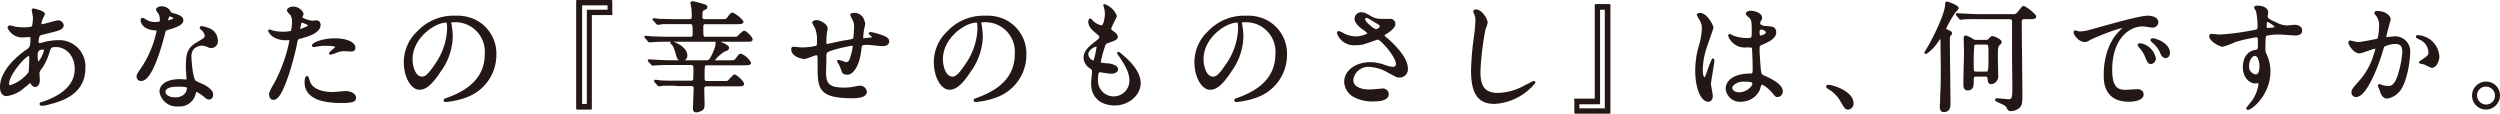
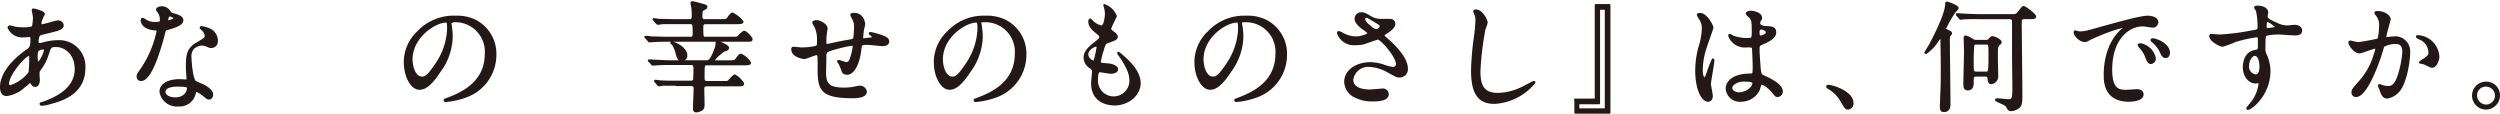
<svg xmlns="http://www.w3.org/2000/svg" viewBox="0 0 398.301 18.109">
  <defs>
    <style>
      .cls-1 {
        fill: #231815;
        stroke: #231815;
        stroke-linecap: round;
        stroke-linejoin: round;
        stroke-miterlimit: 10;
        stroke-width: 0.3px;
      }
    </style>
  </defs>
  <g id="グループ化_362" data-name="グループ化 362" transform="translate(-0.051 -0.05)">
    <path id="パス_1244" data-name="パス 1244" class="cls-1" d="M3.9,15.206a5.014,5.014,0,0,1-2.8,1.351c-.85,0-.9-.95-.9-1.3,0-2.051,1.8-4.2,4.1-5.8.6-.4.75-.6.75-1.9,0-.3-.05-.4-.4-.4-.05,0-.7.05-.85.05A2.409,2.409,0,0,1,1.4,5.8a.229.229,0,0,1,.25-.2,4.684,4.684,0,0,1,.8.2,12.317,12.317,0,0,0,1.3.1c.35,0,1.451,0,1.551-.3a7.881,7.881,0,0,0,.15-1.4c0-.2-.2-1.151-.2-1.2,0-.1.1-.1.15-.1s1.651.35,1.651.75c0,0-.3.6-.3.65a2.21,2.21,0,0,0-.25.9c0,.15,0,.2.25.2.4,0,2.151-.6,2.5-.6a.741.741,0,0,1,.8.6c0,.6-.7.75-2.3,1.151-1.1.25-1.4.35-1.5.5a2.389,2.389,0,0,0-.2.9c0,.45.1.45.3.45a1.8,1.8,0,0,0,.55-.1,8.914,8.914,0,0,1,2.351-.35,4.028,4.028,0,0,1,4.252,4.3c0,4.1-3.752,5.153-5.5,5.6a4.915,4.915,0,0,1-1.3.25c-.1,0-.2-.05-.2-.15s.15-.15.4-.2c3.8-1.3,5.2-3.252,5.2-5.353,0-2.351-1.6-3.652-3.1-3.652-.9,0-.95.1-1.3,1.2A8.223,8.223,0,0,1,6.4,12.5a.952.952,0,0,0-.2.7c0,.15.05.85.05.95,0,.5-.2.95-.6.95-.3,0-.45-.25-.6-.45-.15-.25-.15-.25-.2-.25A6.315,6.315,0,0,1,3.9,15.206Zm.85-2.251a18.486,18.486,0,0,0,.1-2.351c0-.1,0-.45-.15-.45-.7,0-3.352,3.152-3.352,4.552,0,.25.1.45.4.4A6.2,6.2,0,0,0,4.752,12.955ZM6.9,9.153c-1,0-1,.65-1,1.3,0,.15,0,.9.25.9.3,0,1.051-1.5,1.051-2,0,0,0-.15-.05-.2Z" transform="translate(0 -1.349)" />
    <path id="パス_1245" data-name="パス 1245" class="cls-1" d="M47.4,4a1.844,1.844,0,0,0-.25-.85c-.05-.1-.35-.45-.35-.55,0-.25.4-.4.75-.4a1.479,1.479,0,0,1,1.351.85c.1.15.3.2.85.35.4.15,1.1.35,1.1.85,0,.7-1.051,1.051-2.6,1.5-.15.05-.2.1-.35.75-.25.95-1.851,7.3-3.6,7.3a.533.533,0,0,1-.6-.55c0-.25.05-.35.6-1.151a16.808,16.808,0,0,0,2.6-6.153c0-.15-.15-.2-.4-.2C44.35,5.6,44.35,4.3,44.35,4.3c0-.1,0-.25.15-.25.1,0,.15,0,.5.25a2.644,2.644,0,0,0,1.451.4,2.778,2.778,0,0,0,.85-.1C47.452,4.5,47.4,4.151,47.4,4Zm5.453,11.806A2.468,2.468,0,0,1,50.2,17.858a2.629,2.629,0,0,1-2.851-2.2c0-1.2,1.351-1.851,3.052-1.851.15,0,.85.05,1,.05s.25,0,.25-.2c0-.3-.1-1.551-.1-1.8,0-2.051.1-3.052,1.7-3.952,1.151-.7,1.3-.75,1.3-1.2a1.466,1.466,0,0,0-.55-.95c-.15-.15-.25-.25-.25-.3s.05-.1.15-.1a5.321,5.321,0,0,1,1.1.3,2,2,0,0,1,1.351,1.9.921.921,0,0,1-.9,1,1.157,1.157,0,0,1-.45-.1,3.225,3.225,0,0,0-1-.3,2.448,2.448,0,0,0-1.4.55,2.029,2.029,0,0,0-.45,1.551c0,.45.2,3.4.75,3.8a12.791,12.791,0,0,0,1.2.55c.4.2,1.5.8,1.5,1.5,0,.3-.15.65-.5.65-.2,0-.3-.05-.6-.3-.5-.45-1.4-1.051-1.651-.9C52.9,15.507,52.9,15.607,52.855,15.807Zm-2.7-1.1c-.45,0-2.151,0-2.151,1,0,.45.55,1,1.7,1,1.851,0,2.1-1.451,2-1.751C51.6,14.706,50.553,14.706,50.153,14.706ZM49.6,3.951c0-.15-.65-.45-.75-.45-.3,0-.45.75-.45.85,0,.05,0,.1.05.1S49.6,4.251,49.6,3.951Z" transform="translate(-21.739 -0.999)" />
-     <path id="パス_1246" data-name="パス 1246" class="cls-1" d="M86.5,14.506A24.693,24.693,0,0,0,89,7.553c0-.2-.1-.2-.7-.2A3.429,3.429,0,0,1,86.6,7a2,2,0,0,1-1-1c0-.05.05-.05.1-.05.1,0,.35.15.45.15a6.846,6.846,0,0,0,1.7.2,5.3,5.3,0,0,0,1.351-.15A5.5,5.5,0,0,0,89.4,4.6a2.271,2.271,0,0,0-.25-1.151c-.1-.1-.55-.55-.55-.7,0-.2.35-.45.85-.45a1.647,1.647,0,0,1,1.5,1c0,.1-.2.45-.2.55,0,.35,1.5.7,1.7.7.1,0,.5-.05.6-.05a.53.53,0,0,1,.6.6c0,1.051-1.6,1.6-2.851,1.951-.65.15-.7.2-.8.55a45.588,45.588,0,0,1-1.4,5.353c-1.3,3.9-2,3.9-2.351,3.9-.45,0-.5-.6-.5-.85A8.2,8.2,0,0,1,86.5,14.506Zm3.952-8.6c.1,0,1.551-.5,1.551-.75,0-.2-1-.6-1.2-.6-.1,0-.15.05-.2.2-.1.4-.1.45-.2.9C90.352,5.8,90.352,5.9,90.452,5.9Zm1.451,8c.4,1.651,2.451,2,3.852,2,.3,0,1.751-.15,2.051-.15.65,0,1.5.3,1.5.95,0,.55-.7.65-2.3.65-3.052,0-5.6-.75-5.6-3.152,0-.45.1-.85.25-.85C91.753,13.356,91.853,13.806,91.9,13.906Zm4.152-6.553c1.8,0,3.152.55,3.152,1.351,0,.45-.4.45-.55.45s-.9-.05-1.051-.05a3.239,3.239,0,0,0-1.4.3,3.993,3.993,0,0,1-.8.25c-.05,0-.1,0-.1-.05,0-.15,1-.85,1-1.051,0-.3-1.351-.3-1.6-.3a6.375,6.375,0,0,0-1.351.1c-.1,0-.55.1-.6.1,0,0-.15,0-.15-.05C92.4,8.1,94.054,7.353,96.055,7.353Z" transform="translate(-42.679 -1.049)" />
-     <path id="パス_1247" data-name="パス 1247" class="cls-1" d="M136.054,6.2c0,.05.05.15.05.2a11.365,11.365,0,0,1,.2,2.051,9.726,9.726,0,0,1-1.951,5.5c-1.5,2.3-2.451,2.751-3.2,2.751-1.251,0-2.351-1.951-2.351-4.252a6.578,6.578,0,0,1,2.1-4.8,7.78,7.78,0,0,1,6-2.451,6.528,6.528,0,0,1,3.052.6,5.9,5.9,0,0,1,3.3,5.5,7.06,7.06,0,0,1-4.752,6.653,12.265,12.265,0,0,1-3.152.7c-.1,0-.2,0-.2-.15,0-.05.05-.1.5-.25,1.951-.75,6.053-2.4,6.053-7.1a4.846,4.846,0,0,0-5.2-5.2C136.054,5.95,136.054,6.1,136.054,6.2ZM129.9,12c0,1.2.5,2.9,1.651,2.9.55,0,1-.25,2.3-2.2A10.644,10.644,0,0,0,135.7,7.2c0-1.151-.1-1.2-.3-1.2C133.6,6,129.9,8.452,129.9,12Z" transform="translate(-64.268 -2.499)" />
-     <path id="パス_1248" data-name="パス 1248" class="cls-1" d="M189.2,2.3h-3.3V17.359h-2.2V.2h5.453V2.3ZM188.652.75h-4.3V16.758H185.4V1.751h3.3v-1Z" transform="translate(-91.704 0)" />
+     <path id="パス_1247" data-name="パス 1247" class="cls-1" d="M136.054,6.2c0,.05.05.15.05.2a11.365,11.365,0,0,1,.2,2.051,9.726,9.726,0,0,1-1.951,5.5c-1.5,2.3-2.451,2.751-3.2,2.751-1.251,0-2.351-1.951-2.351-4.252a6.578,6.578,0,0,1,2.1-4.8,7.78,7.78,0,0,1,6-2.451,6.528,6.528,0,0,1,3.052.6,5.9,5.9,0,0,1,3.3,5.5,7.06,7.06,0,0,1-4.752,6.653,12.265,12.265,0,0,1-3.152.7c-.1,0-.2,0-.2-.15,0-.05.05-.1.5-.25,1.951-.75,6.053-2.4,6.053-7.1a4.846,4.846,0,0,0-5.2-5.2ZM129.9,12c0,1.2.5,2.9,1.651,2.9.55,0,1-.25,2.3-2.2A10.644,10.644,0,0,0,135.7,7.2c0-1.151-.1-1.2-.3-1.2C133.6,6,129.9,8.452,129.9,12Z" transform="translate(-64.268 -2.499)" />
    <path id="パス_1249" data-name="パス 1249" class="cls-1" d="M217.406,3.451c.85,0,.95,0,1.2-.35.2-.3.5-.7.7-.7a4.684,4.684,0,0,1,1.6,1.3c0,.25-.4.25-1,.25H215c-.5,0-.5.4-.5.6,0,1.551,0,1.7.5,1.7h4.152c.8,0,.9,0,1.05-.15s.8-.8.951-.8c.3,0,1.2.95,1.2,1.2s-.1.25-1,.25H208.852c-.6,0-1.251,0-2,.05-.15,0-.65.05-.8.05q-.075,0-.15-.15l-.4-.45-.1-.1c0-.05.05-.05.1-.05.15,0,.9.1,1,.1.45,0,1.551.05,2.351.05h3.8c.45,0,.45-.4.45-.65,0-1.3,0-1.651-.5-1.651h-4.4c-.1,0-.65.1-.75.1s-.15-.05-.25-.15l-.4-.45-.1-.1c0-.05.05-.05.1-.05.15,0,.75.1.85.1.55,0,1.5.05,2.551.05h2.3c.45,0,.45-.4.45-.55a10.875,10.875,0,0,0-.05-1.3c0-.15-.15-.75-.15-.85,0-.15.1-.15.25-.15s1.9.5,1.9.5c.1.05.25.15.25.25,0,.2-.15.25-.45.4-.35.15-.35.45-.35,1.2a.449.449,0,0,0,.5.5Zm-7.1,10.305h-2c-.1,0-.55.1-.7.1-.1,0-.1-.05-.2-.15l-.4-.45a.155.155,0,0,1-.05-.1.049.049,0,0,1,.05-.05c.15,0,.75.1.85.1.9.05,1.6.05,2.551.05h2.3c.5,0,.5-.4.5-.7,0-.25.05-1.451,0-1.7a.454.454,0,0,0-.45-.4h-3.4c-.55,0-1.251,0-2,.05-.15,0-.65.05-.75.05s-.15-.1-.2-.15l-.35-.4c-.1-.05-.1-.05-.1-.1a.049.049,0,0,1,.05-.05c.15,0,.75.05.9.05,1.051.05,1.751.1,2.551.1H215.1c.45,0,.75,0,1.551-2.2a2.926,2.926,0,0,0,.1-.7c0-.15.05-.2.2-.2.1,0,1.651.6,1.651.95,0,.3-.35.4-.6.45a6.488,6.488,0,0,0-1.7,1.551c0,.05.05.15.25.15h2.151c.8,0,.95,0,1.2-.3.45-.65.55-.75.75-.75a3.088,3.088,0,0,1,1.451,1.3c0,.2-.2.25-1,.25h-5.9c-.5,0-.5.1-.5,2.1,0,.3,0,.7.5.7h2.451c.75,0,.85,0,1-.1.15-.15.85-.95,1-.95a3.734,3.734,0,0,1,1.351,1.3c0,.25-.1.3-1,.3h-4.852c-.5,0-.5.4-.5.6,0,.4.05,2,.05,2.351,0,.6-.05.85-.6,1.051a1.45,1.45,0,0,1-.55.15c-.4,0-.4-.3-.4-.45,0-.5.1-2.751.1-3.2a.484.484,0,0,0-.5-.55H210.3Zm1.651-4.7a.688.688,0,0,1-.7.75c-.6,0-.65-.3-.9-1.151-.05-.25-.4-1.3-.7-1.451,0,0-.15-.1-.1-.15C209.752,6.853,211.953,7.8,211.953,9.054Z" transform="translate(-102.548 -0.2)" />
    <path id="パス_1250" data-name="パス 1250" class="cls-1" d="M263.506,6.751a14.53,14.53,0,0,0-.15,1.5c0,.1.15.1.2.1.1,0,.75-.1.9-.1.4-.05.6-.05.6-.25,0-.1-.05-.15-.4-.45-.05,0-.1-.1-.1-.1,0-.1.1-.1.15-.1a9.026,9.026,0,0,1,1.351.35c1.2.35,1.451.65,1.451,1,0,.5-.55.6-.9.6-.4,0-2-.2-2.351-.2-1.1,0-1.1.05-1.2,1-.35,2.8-1.4,3.752-2.051,3.752s-.7-.2-.9-.75c-.1-.3-.25-.6-.35-.85a1.75,1.75,0,0,1-.25-.4c0-.05.05-.05.1-.05.2,0,1.051.35,1.2.35a.741.741,0,0,0,.65-.5A9.536,9.536,0,0,0,262,9.5c0-.15,0-.25-.3-.25-.4,0-3.8.75-4.052,1.151a1.2,1.2,0,0,0-.15.75c0,.6-.05,2.351-.05,2.4,0,1.751.35,2.651,2.951,2.651a7.145,7.145,0,0,0,1.651-.15c.1,0,.65-.15.9-.15a.95.95,0,0,1,1,.8c0,.9-1.7.9-2.151.9-5.4,0-5.4-1.5-5.4-5.1,0-1.6,0-1.751-.35-1.751-.3,0-1.6.6-1.9.6-.4,0-1.951-.35-1.951-1.4,0-.25.1-.25.25-.25.2,0,1,.1,1.151.1a10.054,10.054,0,0,0,2.4-.25c.3-.1.3-.25.3-.95a4.923,4.923,0,0,0-.3-2c-.05-.15-.45-.8-.45-.9,0-.15.3-.25.55-.25.45,0,1.6.55,1.6,1.2,0,.1-.05.3-.1.6a9.737,9.737,0,0,0-.1,1.451c0,.4,0,.55.25.55.15,0,2.5-.55,3-.6,1.15-.2,1.3-.2,1.351-.6s.1-1.3.1-1.551a2.413,2.413,0,0,0-.25-1.3s-.35-.65-.35-.7c0-.2.3-.2.4-.2a1.508,1.508,0,0,1,1.6,1.3C263.806,5.7,263.556,6.551,263.506,6.751Z" transform="translate(-125.937 -2.049)" />
    <path id="パス_1251" data-name="パス 1251" class="cls-1" d="M304.854,6.2c0,.05.05.15.05.2a11.369,11.369,0,0,1,.2,2.051,9.726,9.726,0,0,1-1.951,5.5c-1.5,2.3-2.451,2.751-3.2,2.751-1.251,0-2.351-1.951-2.351-4.252a6.578,6.578,0,0,1,2.1-4.8,7.78,7.78,0,0,1,6-2.451,6.527,6.527,0,0,1,3.051.6,5.9,5.9,0,0,1,3.3,5.5,7.06,7.06,0,0,1-4.752,6.653,12.264,12.264,0,0,1-3.152.7c-.1,0-.2,0-.2-.15,0-.05.05-.1.5-.25,1.951-.75,6.053-2.4,6.053-7.1a4.846,4.846,0,0,0-5.2-5.2C304.9,5.95,304.854,6.1,304.854,6.2Zm-6.1,5.8c0,1.2.5,2.9,1.651,2.9.55,0,1-.25,2.3-2.2a10.645,10.645,0,0,0,1.851-5.5c0-1.151-.1-1.2-.3-1.2C302.4,6,298.751,8.452,298.751,12Z" transform="translate(-148.625 -2.499)" />
    <path id="パス_1252" data-name="パス 1252" class="cls-1" d="M350.3,3.251c0,.15-.9,1.751-.9,2.051,0,.15.1.25.35.45.45.3.7.55.7.8,0,.3-.2.45-1.4.85-.5.15-.55.3-.9,1.5a11.265,11.265,0,0,0-.4,1.651c0,.3.1.3,1.4.4.45.05,1.351.3,1.351.8,0,.35-.5.55-1,.55-.3,0-1.651-.25-1.751-.25-.45,0-.45.9-.45,1.3a2.654,2.654,0,1,0,5.3.25c0-.8-.15-1.9-1.851-4.252-.05-.1-.1-.15-.1-.2,0-.15.4.2.45.25,2.151,1.751,3,3.252,3,4.552,0,1.8-1.8,3.4-4,3.4-.35,0-3.6,0-3.6-3.4,0-.3.15-1.6.15-1.851s-.05-.35-.35-.6a1.937,1.937,0,0,1-1-1.6c0-.55.2-1.2,1.4-2.151,1-.8,1.1-.85,1.1-1.151,0-.25-.1-.3-.5-.65-.55-.45-1.251-1-1.251-1.8,0-.15.05-.35.15-.35s.4.4.5.45a2.791,2.791,0,0,0,1.3.65c.55,0,.7-1.7.7-1.951a4.365,4.365,0,0,0-.2-1.251.378.378,0,0,1-.05-.2A3.056,3.056,0,0,1,350.3,3.251ZM347.151,8c-.45,0-1.4.65-1.4,1.351A1.3,1.3,0,0,0,346.7,10.5c.1,0,.15-.05.2-.15a13.611,13.611,0,0,0,.45-2C347.4,8.2,347.4,8,347.151,8Z" transform="translate(-172.463 -0.65)" />
    <path id="パス_1253" data-name="パス 1253" class="cls-1" d="M387.854,6.2c0,.05.05.15.05.2a11.356,11.356,0,0,1,.2,2.051,9.726,9.726,0,0,1-1.951,5.5c-1.5,2.3-2.451,2.751-3.2,2.751-1.251,0-2.351-1.951-2.351-4.252a6.578,6.578,0,0,1,2.1-4.8,7.78,7.78,0,0,1,6-2.451,6.528,6.528,0,0,1,3.052.6,5.9,5.9,0,0,1,3.3,5.5,7.06,7.06,0,0,1-4.752,6.653,12.265,12.265,0,0,1-3.152.7c-.1,0-.2,0-.2-.15,0-.05.05-.1.5-.25,1.951-.75,6.053-2.4,6.053-7.1a4.846,4.846,0,0,0-5.2-5.2C387.854,5.95,387.854,6.1,387.854,6.2Zm-6.1,5.8c0,1.2.5,2.9,1.651,2.9.55,0,1-.25,2.3-2.2a10.644,10.644,0,0,0,1.851-5.5c0-1.151-.1-1.2-.3-1.2C385.4,6,381.751,8.452,381.751,12Z" transform="translate(-190.104 -2.499)" />
    <path id="パス_1254" data-name="パス 1254" class="cls-1" d="M428.751,9.052A2.672,2.672,0,0,1,426,7.252c0-.1,0-.15.15-.15a2.8,2.8,0,0,1,.75.35,4.7,4.7,0,0,0,1.951.5c.7,0,2-.35,2-.65,0-.15-.6-.6-.85-.75-.5-.35-1.2-1-1.2-1.551a.905.905,0,0,1,.95-.9c.4,0,.6.1,1.451.6a3.084,3.084,0,0,0,1.751.45h1.4a.65.65,0,0,1,.65.7c0,.5-.9,1.151-1.151,1.3-.5.3-.55.35-.55.5s.1.25.25.35c1,.85,3.452,3.052,3.452,4.952a1.181,1.181,0,0,1-1.251,1.251c-.35,0-.45-.1-1.6-.7a6.723,6.723,0,0,0-3.2-1,2.545,2.545,0,0,0-2.651,2.2c0,1.2,1.2,1.7,2.8,1.7.3,0,1.9-.15,1.951-.15a.784.784,0,0,1,.9.75c0,1-1.8,1-2.151,1a6.1,6.1,0,0,1-3.051-.6,2.725,2.725,0,0,1-1.6-2.351c0-1.851,1.9-3,4-3a7.051,7.051,0,0,1,2.051.35,6.016,6.016,0,0,0,1.551.4.6.6,0,0,0,.65-.6c0-1.2-2.5-4.052-3.051-4.052-.1,0-2,.7-2.4.8A7.5,7.5,0,0,1,428.751,9.052ZM432.1,6.8c.1,0,.7-.2.7-.6,0-.25-.05-.3-.65-.65-1.251-.75-1.4-.85-1.6-.85a.34.34,0,0,0-.35.35c0,.45.7,1,.85,1.1A2.168,2.168,0,0,0,432.1,6.8Z" transform="translate(-212.793 -1.949)" />
    <path id="パス_1255" data-name="パス 1255" class="cls-1" d="M471.051,5.151A6.46,6.46,0,0,1,470.7,6.2a46.526,46.526,0,0,0-.8,6.7c0,1.9.35,3.6,2.9,3.6a9.209,9.209,0,0,0,3.952-1c.3-.15,1.7-.9,1.8-.9s.1.05.1.1a8.879,8.879,0,0,1-6.353,3.252c-2.451,0-3.6-1.4-3.6-5.2a44.376,44.376,0,0,1,.45-5.253,25.827,25.827,0,0,0,.25-2.7,2.422,2.422,0,0,0-.15-.9,5.191,5.191,0,0,0-.2-.5c0-.15.15-.2.25-.2C470.251,3.2,471.051,4.7,471.051,5.151Z" transform="translate(-234.132 -1.499)" />
    <path id="パス_1256" data-name="パス 1256" class="cls-1" d="M501.5,16.558h3.3V1.5H507V18.659H501.55v-2.1Zm.55,1.551H506.4V2.1h-1.051V17.158h-3.3Z" transform="translate(-250.524 -0.65)" />
    <path id="パス_1257" data-name="パス 1257" class="cls-1" d="M542.6,17.057c0,.4-.2.75-.6.75-.951,0-1.9-1.9-1.9-4.8a14.525,14.525,0,0,1,.5-3.7,10.784,10.784,0,0,0,.55-3,2.547,2.547,0,0,0-.451-1.551,4.137,4.137,0,0,1-.35-.65c0-.1.25-.15.35-.15,1.051,0,2,1.9,2,2.2,0,.15-.85,2.451-1,2.951a11.921,11.921,0,0,0-.7,3.8c0,.1,0,1.3.45,1.3.15,0,.2-.1.55-1.1a15.087,15.087,0,0,1,.75-1.9c.1,0,.1.15.1.15,0,.6-.55,3.3-.55,3.852C542.351,15.556,542.6,16.757,542.6,17.057Zm7.5-1.051a3.108,3.108,0,0,1-2.8,1.8,2.123,2.123,0,0,1-2.351-1.9c0-.25,0-2.251,3.852-2.3.45,0,.45-.15.45-1.3,0-.1-.05-2.1-.1-2.651,0-.1,0-.35-.15-.45a4.579,4.579,0,0,0-.85-.05,2.664,2.664,0,0,1-2.8-1.7c0-.05,0-.15.1-.15s.45.25.5.25a6.28,6.28,0,0,0,2.1.4c1.05,0,1.05,0,1.05-1.251,0-1.2,0-1.7-.35-2.151-.1-.1-.6-.5-.6-.65,0-.1.25-.3.65-.3s1.651.25,1.651,1c0,.15,0,.15-.2.45a.945.945,0,0,0-.1.4c0,.55,1,.6,1.1.6.851.05,1.451.05,1.451.85,0,.9-1.25,1.451-1.951,1.751s-.7.3-.7,1.151c0,.4.15,2.551.2,3.052.1.7.15.85.6,1.051.9.4,2.9,1.3,2.9,2.4a.724.724,0,0,1-.7.75c-.25,0-.3-.1-.75-.65-.55-.65-1.551-1.451-1.851-1.3C550.305,15.156,550.155,15.856,550.1,16.006Zm-4.4-.25c0,.5.6.85,1.25.85,1.1,0,2.251-.9,2.251-1.551,0-.3-.25-.45-1.451-.45C546.653,14.556,545.7,15.206,545.7,15.756Zm4.352-8.9c0,.7.15.7.3.7.25,0,1-.25,1-.65,0-.35-.6-.6-.9-.6a.323.323,0,0,0-.25.1A.54.54,0,0,0,550.055,6.852Z" transform="translate(-269.814 -1.699)" />
    <path id="パス_1258" data-name="パス 1258" class="cls-1" d="M585.152,30.852c-.4,0-.45-.15-1.1-1.251a5.366,5.366,0,0,0-2-2c-.05-.05-.25-.15-.25-.25s.05-.15.2-.15c.65,0,3.852,1,3.852,2.751A.8.8,0,0,1,585.152,30.852Z" transform="translate(-290.654 -13.493)" />
    <path id="パス_1259" data-name="パス 1259" class="cls-1" d="M615.6,15.758c.1-1.9.1-2.1.1-4.952,0-.6-.05-3.5-.05-4.2,0-.1,0-.3-.15-.3a2.253,2.253,0,0,0-.45.5A6.642,6.642,0,0,1,613.2,8.754c-.1,0-.1-.05-.1-.1,0,0,.7-1.151.8-1.351.35-.65,2.5-4.7,2.5-6.353,0-.1,0-.25.15-.25.1,0,1.7.55,1.7.9,0,.1-.35.45-.45.55a17.062,17.062,0,0,0-1.551,2.7c0,.15.15.2.3.3.35.15.65.25.65.45,0,.1,0,.1-.2.3-.1.1-.15.25-.15.7,0,1.451.1,8.6.1,10.255,0,.3,0,1.151-.9,1.151-.5,0-.5-.4-.5-.9A12.214,12.214,0,0,0,615.6,15.758ZM621.5,3.2c-1.151,0-1.8,0-2.4.05-.05,0-.35.05-.4.05s-.1-.05-.15-.15l-.35-.4c-.1-.1-.1-.1-.1-.15s0-.05.05-.05c.15,0,.7.05.85.05.9.05,2.051.1,2.6.1h5.353a.981.981,0,0,0,1-.45c.6-.75.7-.85.8-.85.2,0,1.851,1.2,1.851,1.551,0,.25-.4.25-1,.25h-.75c-.55,0-.55.4-.55.65,0,1.8.1,9.7.1,11.306,0,1.3,0,1.851-.4,2.2a2.04,2.04,0,0,1-1.3.5c-.3,0-.35-.15-.45-.3-.25-.55-.45-.6-1.451-1.051-.1-.05-.45-.2-.45-.3s.1-.1.15-.1c.3,0,1.551.15,1.851.15.7,0,.75-.4.75-2.1,0-.8-.05-4.452-.05-5.2v-5.3c0-.15-.05-.45-.6-.45H621.5Zm-.3,9.155c-.55,0-.55.25-.55,1.051,0,.4,0,1.151-.8,1.151-.55,0-.55-.5-.55-.95,0-.75.1-4.352.1-5.153,0-.3-.05-1.751-.05-2.1,0-.1,0-.25.2-.25a4.773,4.773,0,0,1,.95.45,1.1,1.1,0,0,0,.8.25h1.4c.35,0,.45-.05.6-.25.3-.3.35-.35.5-.35.2,0,1.3.45,1.3.8a.338.338,0,0,1-.2.3c-.4.4-.4.55-.4,2.2,0,.4.05,2.351.05,2.8a1.078,1.078,0,0,1-.2.8,1.009,1.009,0,0,1-.75.45c-.45,0-.4-.45-.45-.7a.446.446,0,0,0-.5-.5H621.2Zm.05-5.1a.467.467,0,0,0-.5.25,27.59,27.59,0,0,0-.1,2.9c0,1.3,0,1.451.6,1.451h1.451c.55,0,.6,0,.6-2.651,0-1.9,0-1.951-.6-1.951h-1.451Z" transform="translate(-306.296 -0.25)" />
    <path id="パス_1260" data-name="パス 1260" class="cls-1" d="M661.358,7.7c.8,0,1.051-.05,3.652-.8,1.7-.45,6-1.7,7.253-1.7.7,0,1.551.25,1.551.9a.749.749,0,0,1-.75.7c-.25,0-1.3-.2-1.551-.2-2.4,0-5.053,2.2-5.053,7.054,0,3.152,1.2,3.352,2.3,3.352.3,0,1.6-.1,1.8-.1.6,0,.9.25.9.7,0,1-2.051,1-2.2,1-3.852,0-3.852-3.152-3.852-4.052,0-.85,0-4.8,2.751-7.254a1.817,1.817,0,0,0,.45-.4c0-.05-.1-.05-.1-.05-1.1,0-5,1.651-5.6,2a1.334,1.334,0,0,1-.65.25c-.951,0-1.851-1.251-1.6-1.551C660.708,7.5,661.258,7.7,661.358,7.7Zm12.056,4.152a.723.723,0,0,1-.651.75c-.35,0-.5-.35-.8-1.1a4.364,4.364,0,0,0-.95-1.451c-.05-.1-.2-.25-.2-.35s.2-.1.4-.1A2.887,2.887,0,0,1,673.414,11.853Zm2.251-.9c0,.5-.3.7-.55.7-.45,0-.651-.55-.85-1a4.749,4.749,0,0,0-1.251-1.5c-.1-.1-.15-.15-.15-.25s.2-.1.25-.1a1.192,1.192,0,0,1,.45.1C674.715,9.252,675.665,10.052,675.665,10.953Z" transform="translate(-330.042 -2.499)" />
    <path id="パス_1261" data-name="パス 1261" class="cls-1" d="M705.3,6.6a36.515,36.515,0,0,0,5.1-.65c1-.15,1.1-.2,1.1-.7a11.516,11.516,0,0,0-.25-2.551c0-.1-.3-.45-.3-.55,0-.15.3-.15.4-.15.85,0,1.551.35,1.551.95,0,.1-.1.5-.1.6,0,.45.55.7,1.651,1.2a3.815,3.815,0,0,0,1.651.4c.2,0,1-.1,1.15-.1.25,0,1.051.1,1.051.75,0,.5-.35.65-1,.65-.4,0-2.151-.15-2.5-.15a8.919,8.919,0,0,0-2.051.2c-.25.1-.3.4-.3,2.051a2.091,2.091,0,0,0,.25,1.2,6.408,6.408,0,0,1,.55,2.551c0,3.652-2.852,6-3.452,6-.05,0-.1,0-.1-.1,0-.05.75-.95.9-1.151a6.043,6.043,0,0,0,1.051-2.751c0-.05,0-.25-.2-.25-.05,0-.35.05-.4.05-1,0-1.9-.95-1.9-2.451,0-.25,0-2.3,1.851-2.6.55-.1.55-.2.55-1.151,0-1,0-1.151-.4-1.151a23.012,23.012,0,0,0-3.352.75,16.257,16.257,0,0,1-2,.75c-.4,0-2-.8-2-1.551a.26.26,0,0,1,.1-.2C704.15,6.5,705.05,6.6,705.3,6.6Zm5.6,3.1c-.45,0-1.051.75-1.051,1.751a1.372,1.372,0,0,0,1.2,1.5c.75,0,.75-1.151.75-1.451a3.511,3.511,0,0,0-.25-1.3A.788.788,0,0,0,710.9,9.7Zm1.751-4.5c0,.3.1.35.35.35.1,0,1.3-.05,1.3-.3a3.77,3.77,0,0,0-1.451-1C712.7,4.3,712.654,4.751,712.654,5.2Z" transform="translate(-351.623 -0.9)" />
    <path id="パス_1262" data-name="パス 1262" class="cls-1" d="M748.1,8.552a.16.16,0,0,1,.15-.15c.05,0,1.051.25,1.251.25.55,0,3.152-.55,3.152-.55.3-.25.35-2.151.35-2.2a2.538,2.538,0,0,0-.451-1.6c-.3-.35-.3-.4-.3-.45,0-.15.25-.15.3-.15,1.251,0,2,.7,2,1.2,0,.05-.7,2.451-.7,2.8,0,.1.1.15.2.15s.95-.1,1.1-.1a2.234,2.234,0,0,1,2.5,2.4c0,1.5-.55,4.752-1.6,6.053a3.13,3.13,0,0,1-1.9,1.151c-.7,0-.9-.7-1.1-1.3-.05-.1-.25-.6-.25-.6a.108.108,0,0,1,.1-.1,1.193,1.193,0,0,1,.45.15,4.451,4.451,0,0,0,.951.15c.55,0,1.251-.25,1.8-2.3a15.573,15.573,0,0,0,.6-3.3c0-1.3-.75-1.4-1.3-1.4a4.215,4.215,0,0,0-1.8.45c-.1.1-.1.15-.3.8-.75,2.551-2.6,7.2-4.1,7.2a.552.552,0,0,1-.6-.6c0-.4.15-.55,1.251-1.8a11.028,11.028,0,0,0,2.3-4.252,3.51,3.51,0,0,0,.25-.9c0-.05,0-.15-.15-.15-.4,0-2.151.75-2.551.75C748.951,10.153,748.1,8.953,748.1,8.552Zm13.157,3.9c-.2,0-1.05-.5-1.3-.55-.1-.05-.6-.1-.6-.15,0-.1.6-.45.75-.55.7-.55.75-.6.75-1.1a2.432,2.432,0,0,0-1.551-2.151c-.15-.1-.45-.2-.45-.3s.1-.1.15-.1a3.456,3.456,0,0,1,3.3,3.352C762.307,11.154,762.007,12.454,761.257,12.454Z" transform="translate(-373.762 -1.749)" />
    <path id="パス_1263" data-name="パス 1263" class="cls-1" d="M791.652,28.249a2.112,2.112,0,0,1-2.1,2.1,2.076,2.076,0,1,1,.05-4.152A2.028,2.028,0,0,1,791.652,28.249Zm-3.652,0a1.612,1.612,0,0,0,1.6,1.6,1.558,1.558,0,0,0,1.551-1.551,1.576,1.576,0,0,0-1.6-1.6A1.524,1.524,0,0,0,788,28.249Z" transform="translate(-393.452 -12.992)" />
  </g>
</svg>